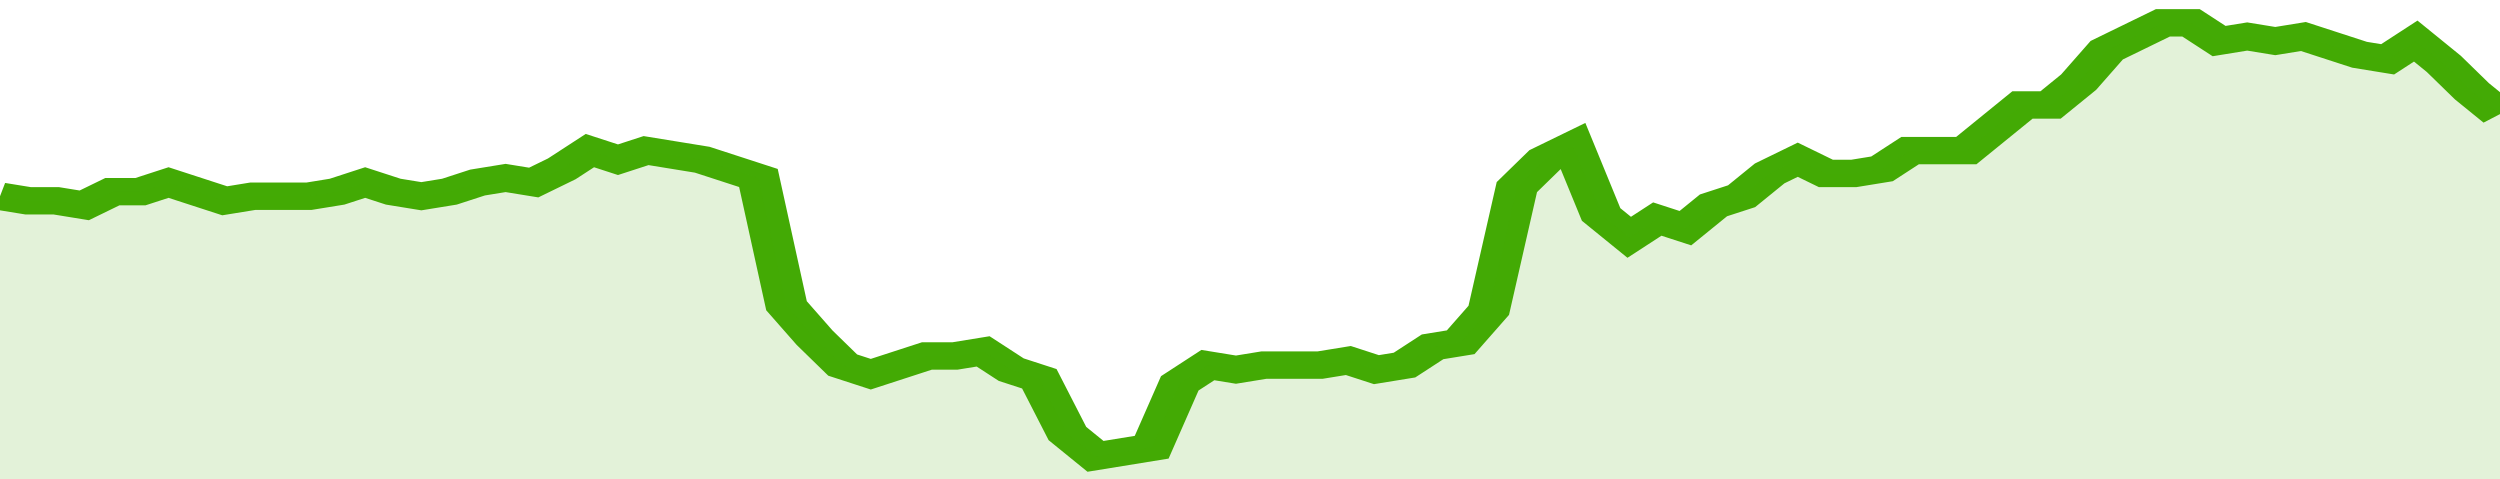
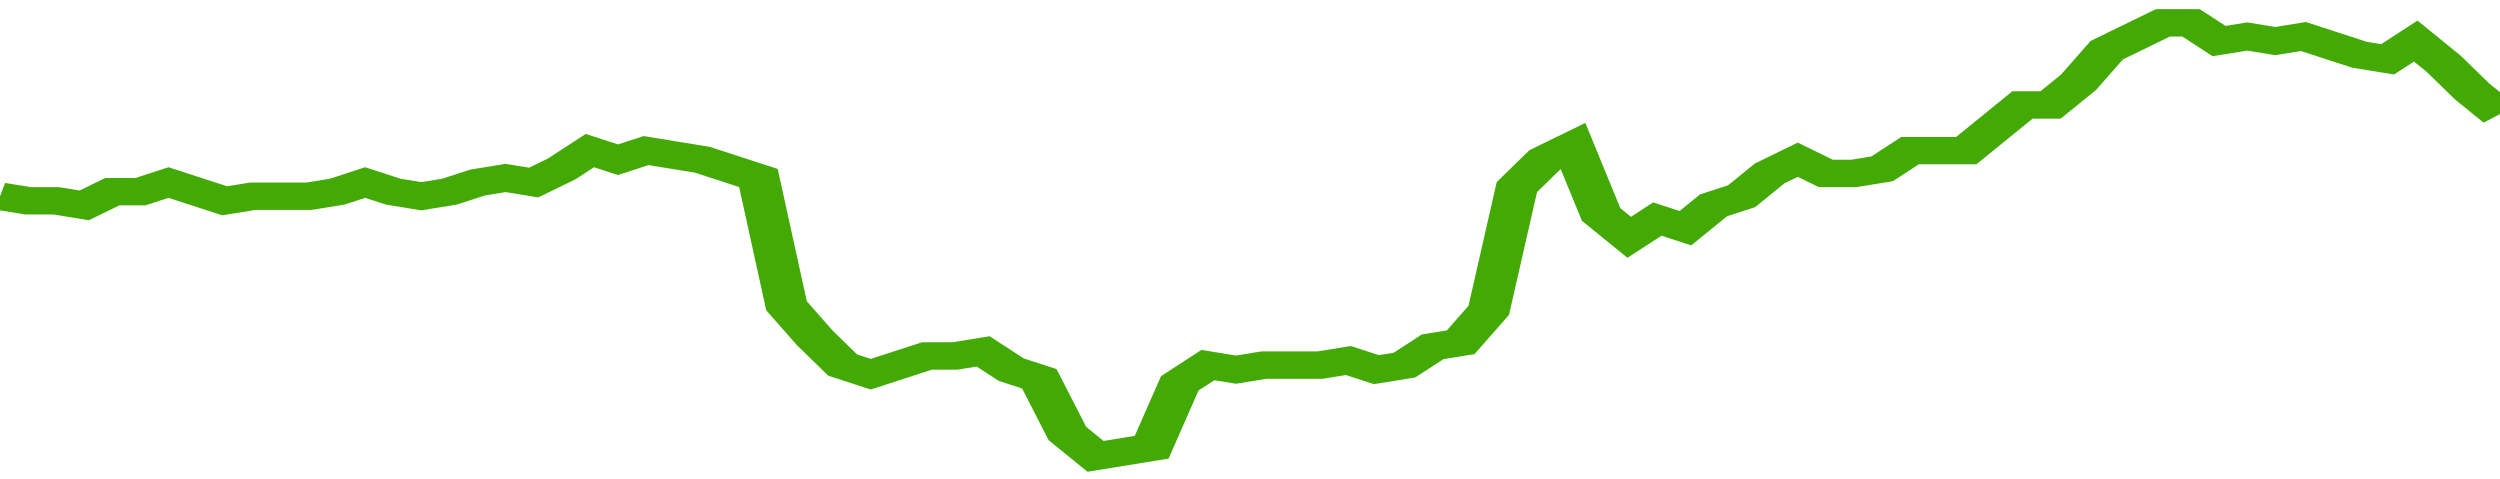
<svg xmlns="http://www.w3.org/2000/svg" viewBox="0 0 356 105" width="120" height="23" preserveAspectRatio="none">
  <polyline fill="none" stroke="#43AA05" stroke-width="6" points="0, 43 4, 44 8, 44 12, 45 16, 42 20, 42 24, 40 28, 42 32, 44 36, 43 40, 43 44, 43 48, 42 52, 40 56, 42 60, 43 64, 42 68, 40 72, 39 76, 40 80, 37 84, 33 88, 35 92, 33 96, 34 100, 35 104, 37 108, 39 112, 67 116, 74 120, 80 124, 82 128, 80 132, 78 136, 78 140, 77 144, 81 148, 83 152, 95 156, 100 160, 99 164, 98 168, 84 172, 80 176, 81 180, 80 184, 80 188, 80 192, 79 196, 81 200, 80 204, 76 208, 75 212, 68 216, 41 220, 35 224, 32 228, 47 232, 52 236, 48 240, 50 244, 45 248, 43 252, 38 256, 35 260, 38 264, 38 268, 37 272, 33 276, 33 280, 33 284, 28 288, 23 292, 23 296, 18 300, 11 304, 8 308, 5 312, 5 316, 9 320, 8 324, 9 328, 8 332, 10 336, 12 340, 13 344, 9 348, 14 352, 20 356, 25 356, 25 "> </polyline>
-   <polygon fill="#43AA05" opacity="0.15" points="0, 105 0, 43 4, 44 8, 44 12, 45 16, 42 20, 42 24, 40 28, 42 32, 44 36, 43 40, 43 44, 43 48, 42 52, 40 56, 42 60, 43 64, 42 68, 40 72, 39 76, 40 80, 37 84, 33 88, 35 92, 33 96, 34 100, 35 104, 37 108, 39 112, 67 116, 74 120, 80 124, 82 128, 80 132, 78 136, 78 140, 77 144, 81 148, 83 152, 95 156, 100 160, 99 164, 98 168, 84 172, 80 176, 81 180, 80 184, 80 188, 80 192, 79 196, 81 200, 80 204, 76 208, 75 212, 68 216, 41 220, 35 224, 32 228, 47 232, 52 236, 48 240, 50 244, 45 248, 43 252, 38 256, 35 260, 38 264, 38 268, 37 272, 33 276, 33 280, 33 284, 28 288, 23 292, 23 296, 18 300, 11 304, 8 308, 5 312, 5 316, 9 320, 8 324, 9 328, 8 332, 10 336, 12 340, 13 344, 9 348, 14 352, 20 356, 25 356, 105 " />
</svg>